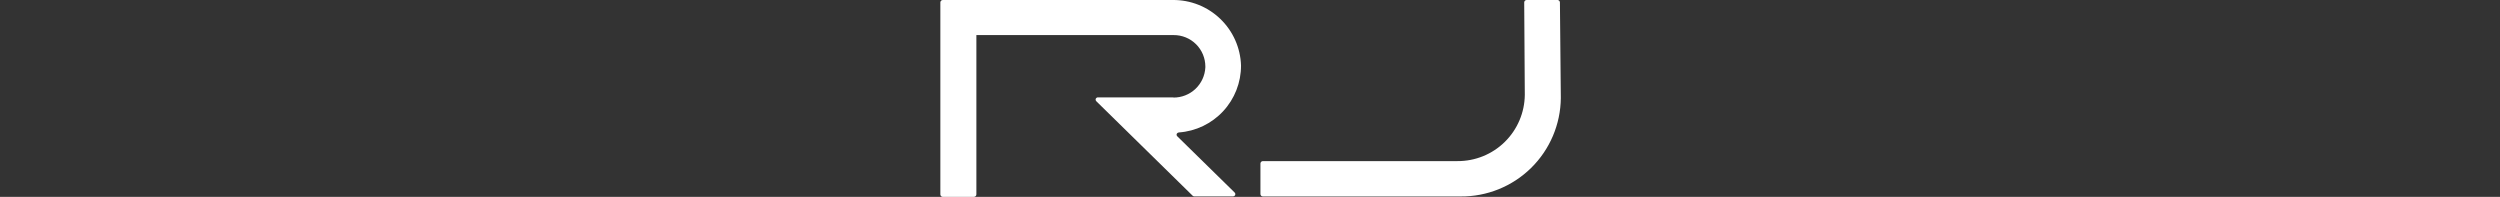
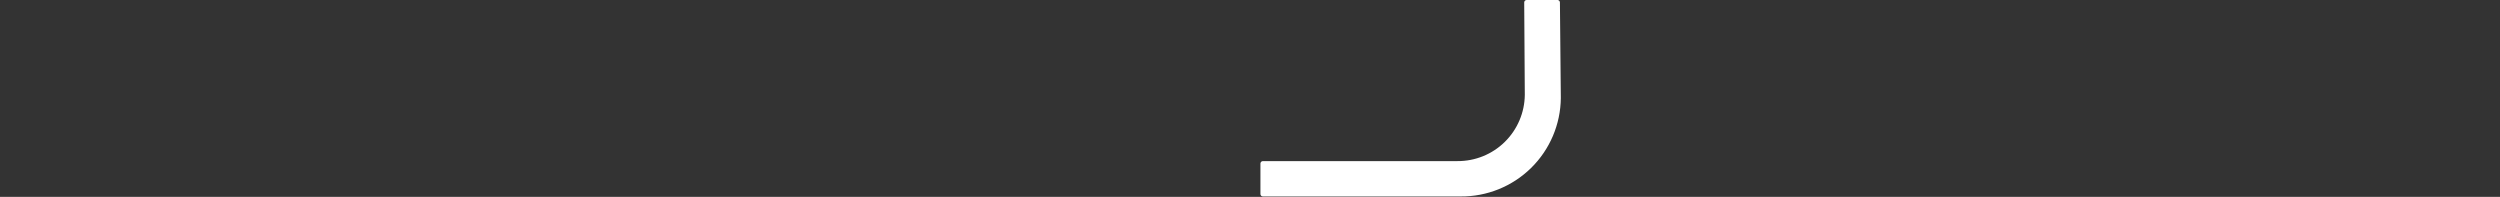
<svg xmlns="http://www.w3.org/2000/svg" width="508" height="40" viewBox="0 0 508 40" fill="none">
  <rect x="0" y="0" width="508" height="40" fill="#333333" stroke="none" />
  <path d="M310.216 6.66445e-05C310.152 -0.001 310.088 0.011 310.029 0.034C309.969 0.058 309.915 0.093 309.869 0.137C309.823 0.182 309.786 0.235 309.76 0.294C309.735 0.353 309.721 0.416 309.72 0.48L309.84 19.28C309.802 22.877 308.34 26.313 305.775 28.835C303.21 31.357 299.749 32.76 296.152 32.736H256.624C256.559 32.735 256.494 32.747 256.434 32.771C256.373 32.795 256.318 32.83 256.271 32.876C256.224 32.921 256.187 32.975 256.161 33.035C256.135 33.095 256.121 33.159 256.12 33.224V39.432C256.12 39.562 256.172 39.686 256.263 39.777C256.355 39.869 256.479 39.92 256.608 39.92H296.776C302.131 39.969 307.286 37.89 311.108 34.14C314.931 30.389 317.107 25.275 317.16 19.92L316.976 0.496C316.977 0.371 316.93 0.251 316.845 0.159C316.761 0.067 316.645 0.01 316.52 6.66445e-05H310.256H310.216Z" fill="white" />
-   <path d="M238.424 19.785H223.104C222.984 19.78 222.866 19.823 222.777 19.904C222.687 19.984 222.632 20.096 222.624 20.217C222.623 20.286 222.636 20.355 222.664 20.418C222.691 20.482 222.733 20.539 222.784 20.585L242.36 39.785C242.446 39.862 242.557 39.905 242.672 39.905H250.552C250.673 39.907 250.789 39.862 250.877 39.78C250.965 39.698 251.018 39.585 251.024 39.465C251.025 39.397 251.011 39.329 250.984 39.267C250.956 39.205 250.915 39.15 250.864 39.105L239.24 27.713C238.92 27.401 239.112 26.977 239.552 26.913C242.987 26.666 246.201 25.124 248.544 22.6C250.887 20.076 252.185 16.757 252.176 13.313C252.063 9.719 250.547 6.313 247.952 3.825C245.358 1.336 241.891 -0.037 238.296 0.001H191.576C191.512 -0 191.448 0.011 191.389 0.035C191.329 0.058 191.275 0.093 191.229 0.138C191.183 0.183 191.146 0.236 191.12 0.295C191.095 0.353 191.081 0.417 191.08 0.481V39.505C191.079 39.569 191.091 39.633 191.114 39.692C191.138 39.752 191.173 39.806 191.217 39.852C191.262 39.898 191.315 39.935 191.374 39.961C191.433 39.986 191.496 40 191.56 40.001H197.896C197.961 40.002 198.026 39.99 198.087 39.966C198.147 39.942 198.202 39.907 198.249 39.861C198.296 39.816 198.333 39.762 198.359 39.702C198.385 39.642 198.399 39.578 198.4 39.513V7.129H238.488C239.332 7.123 240.168 7.285 240.95 7.604C241.731 7.924 242.441 8.394 243.04 8.989C243.638 9.584 244.113 10.291 244.437 11.07C244.761 11.849 244.928 12.685 244.928 13.529V13.681C244.85 15.347 244.128 16.919 242.915 18.064C241.702 19.21 240.093 19.841 238.424 19.825" fill="white" />
</svg>